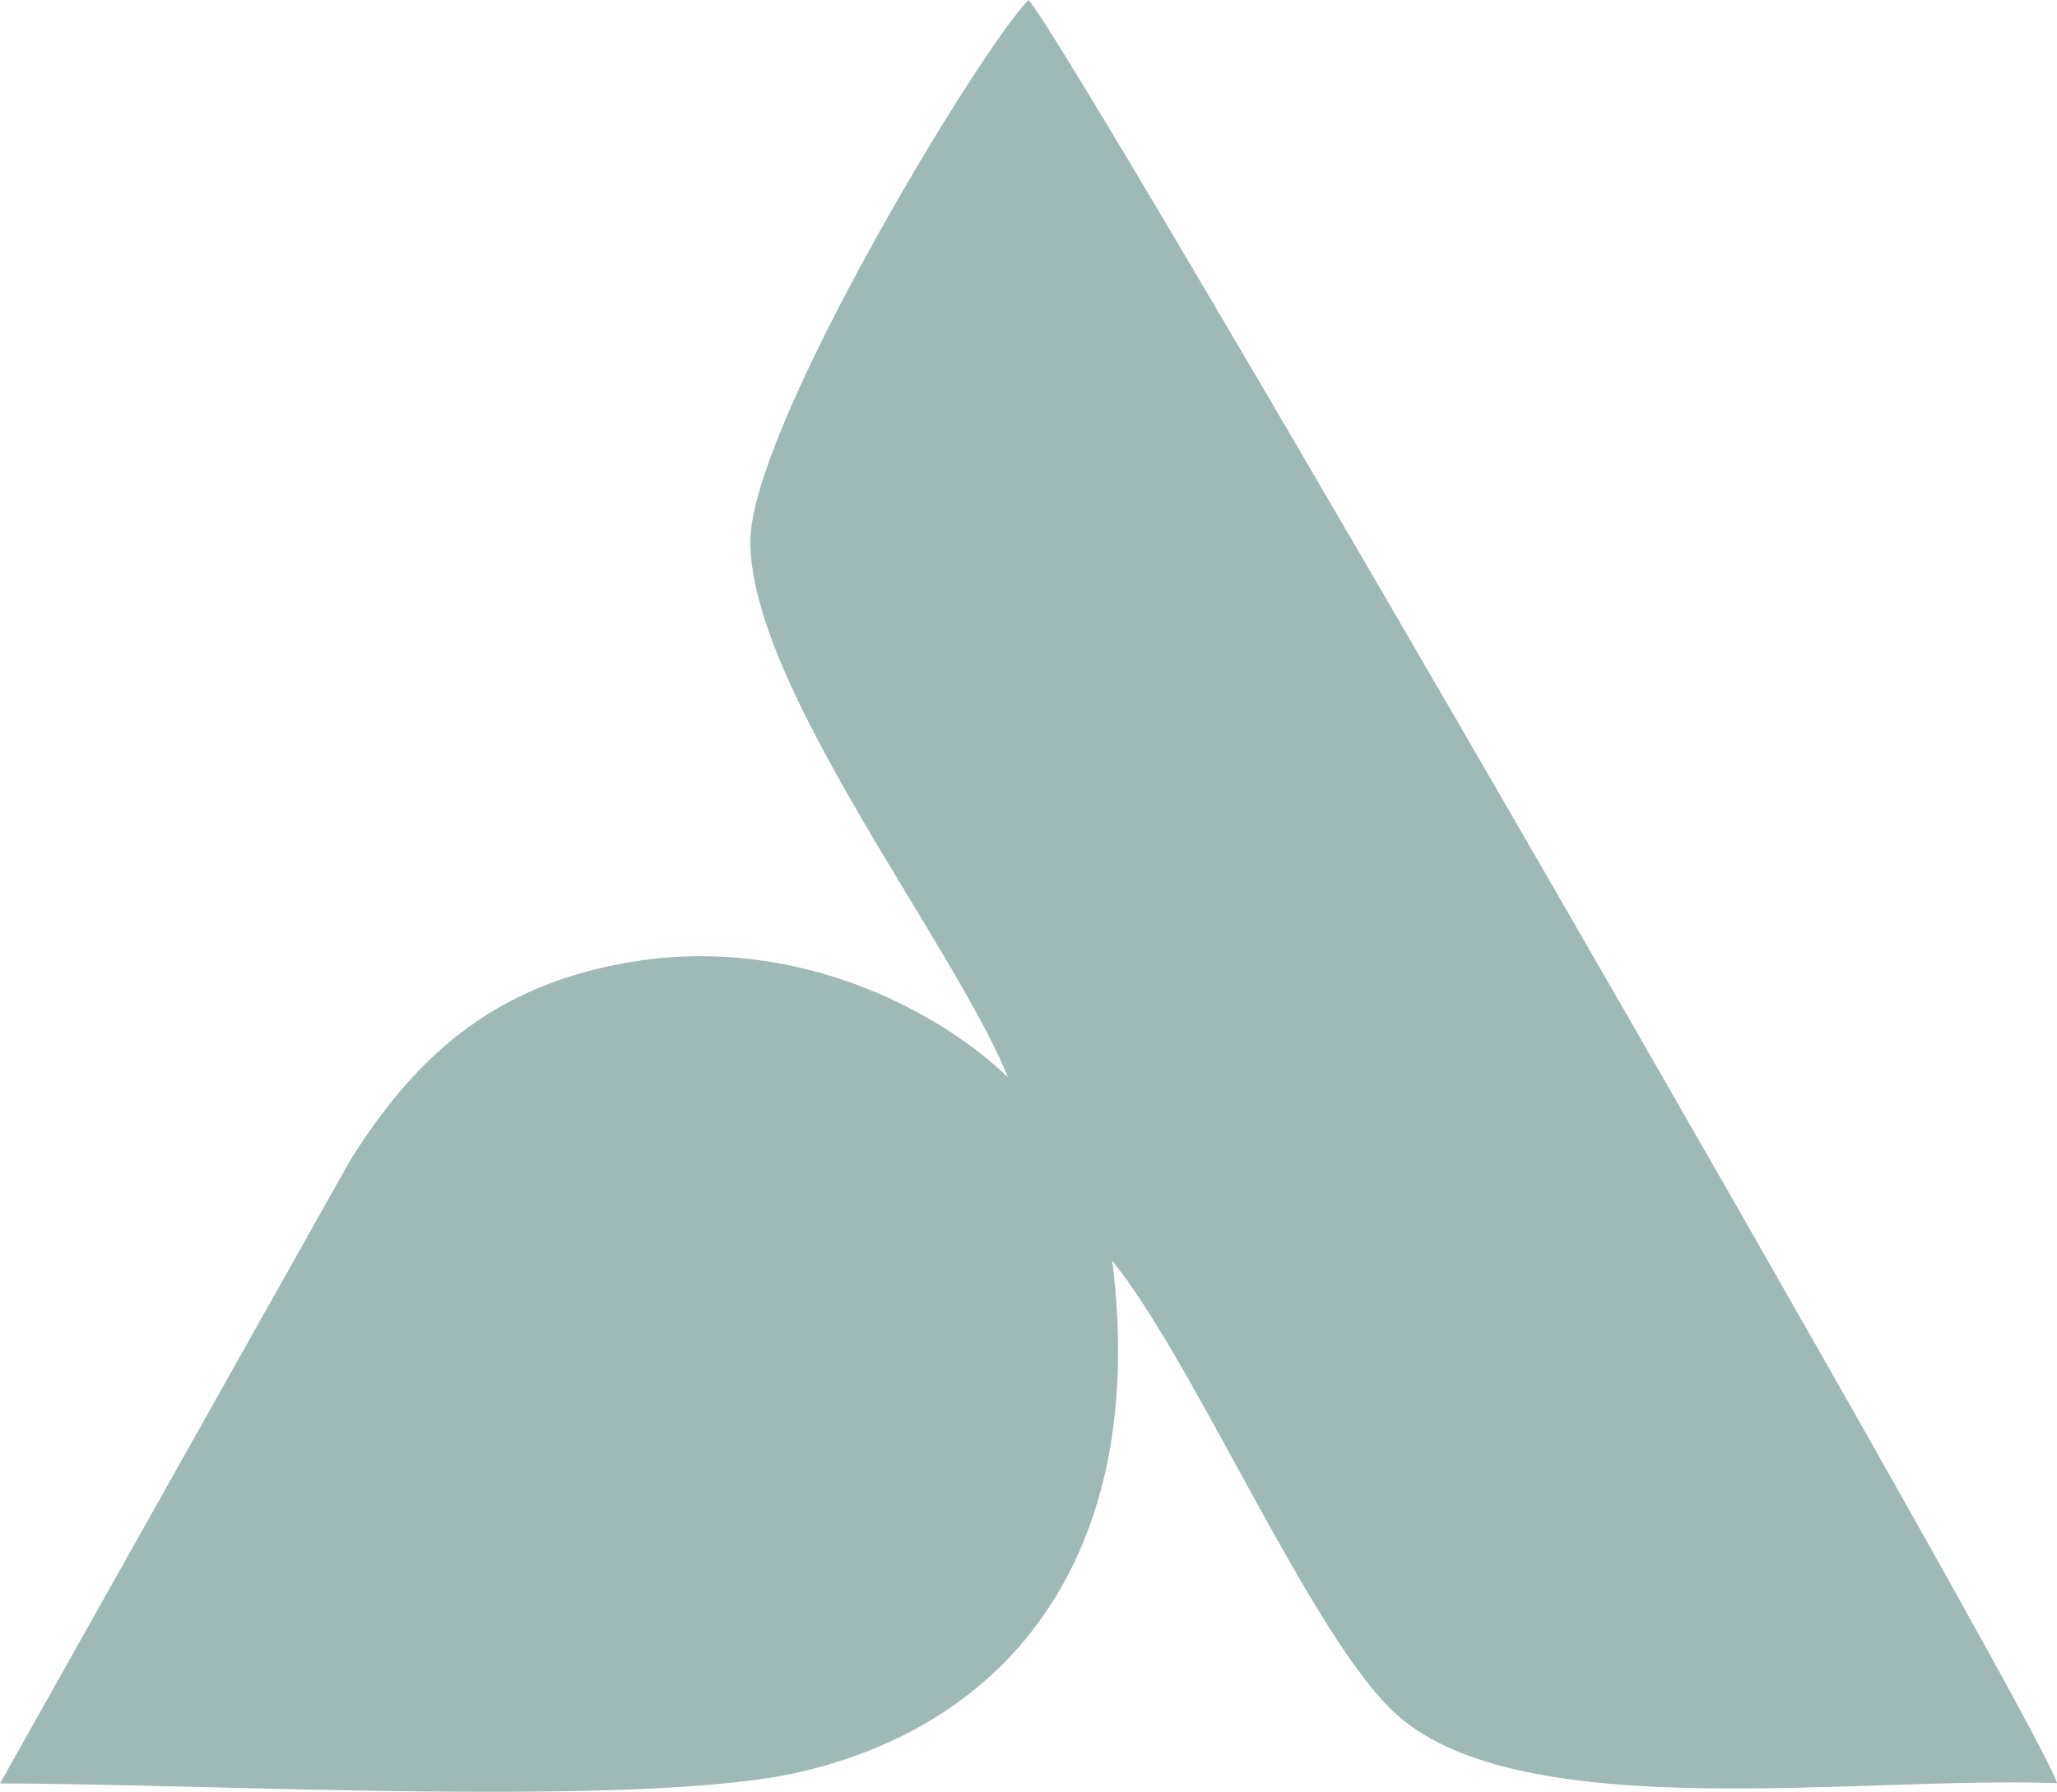
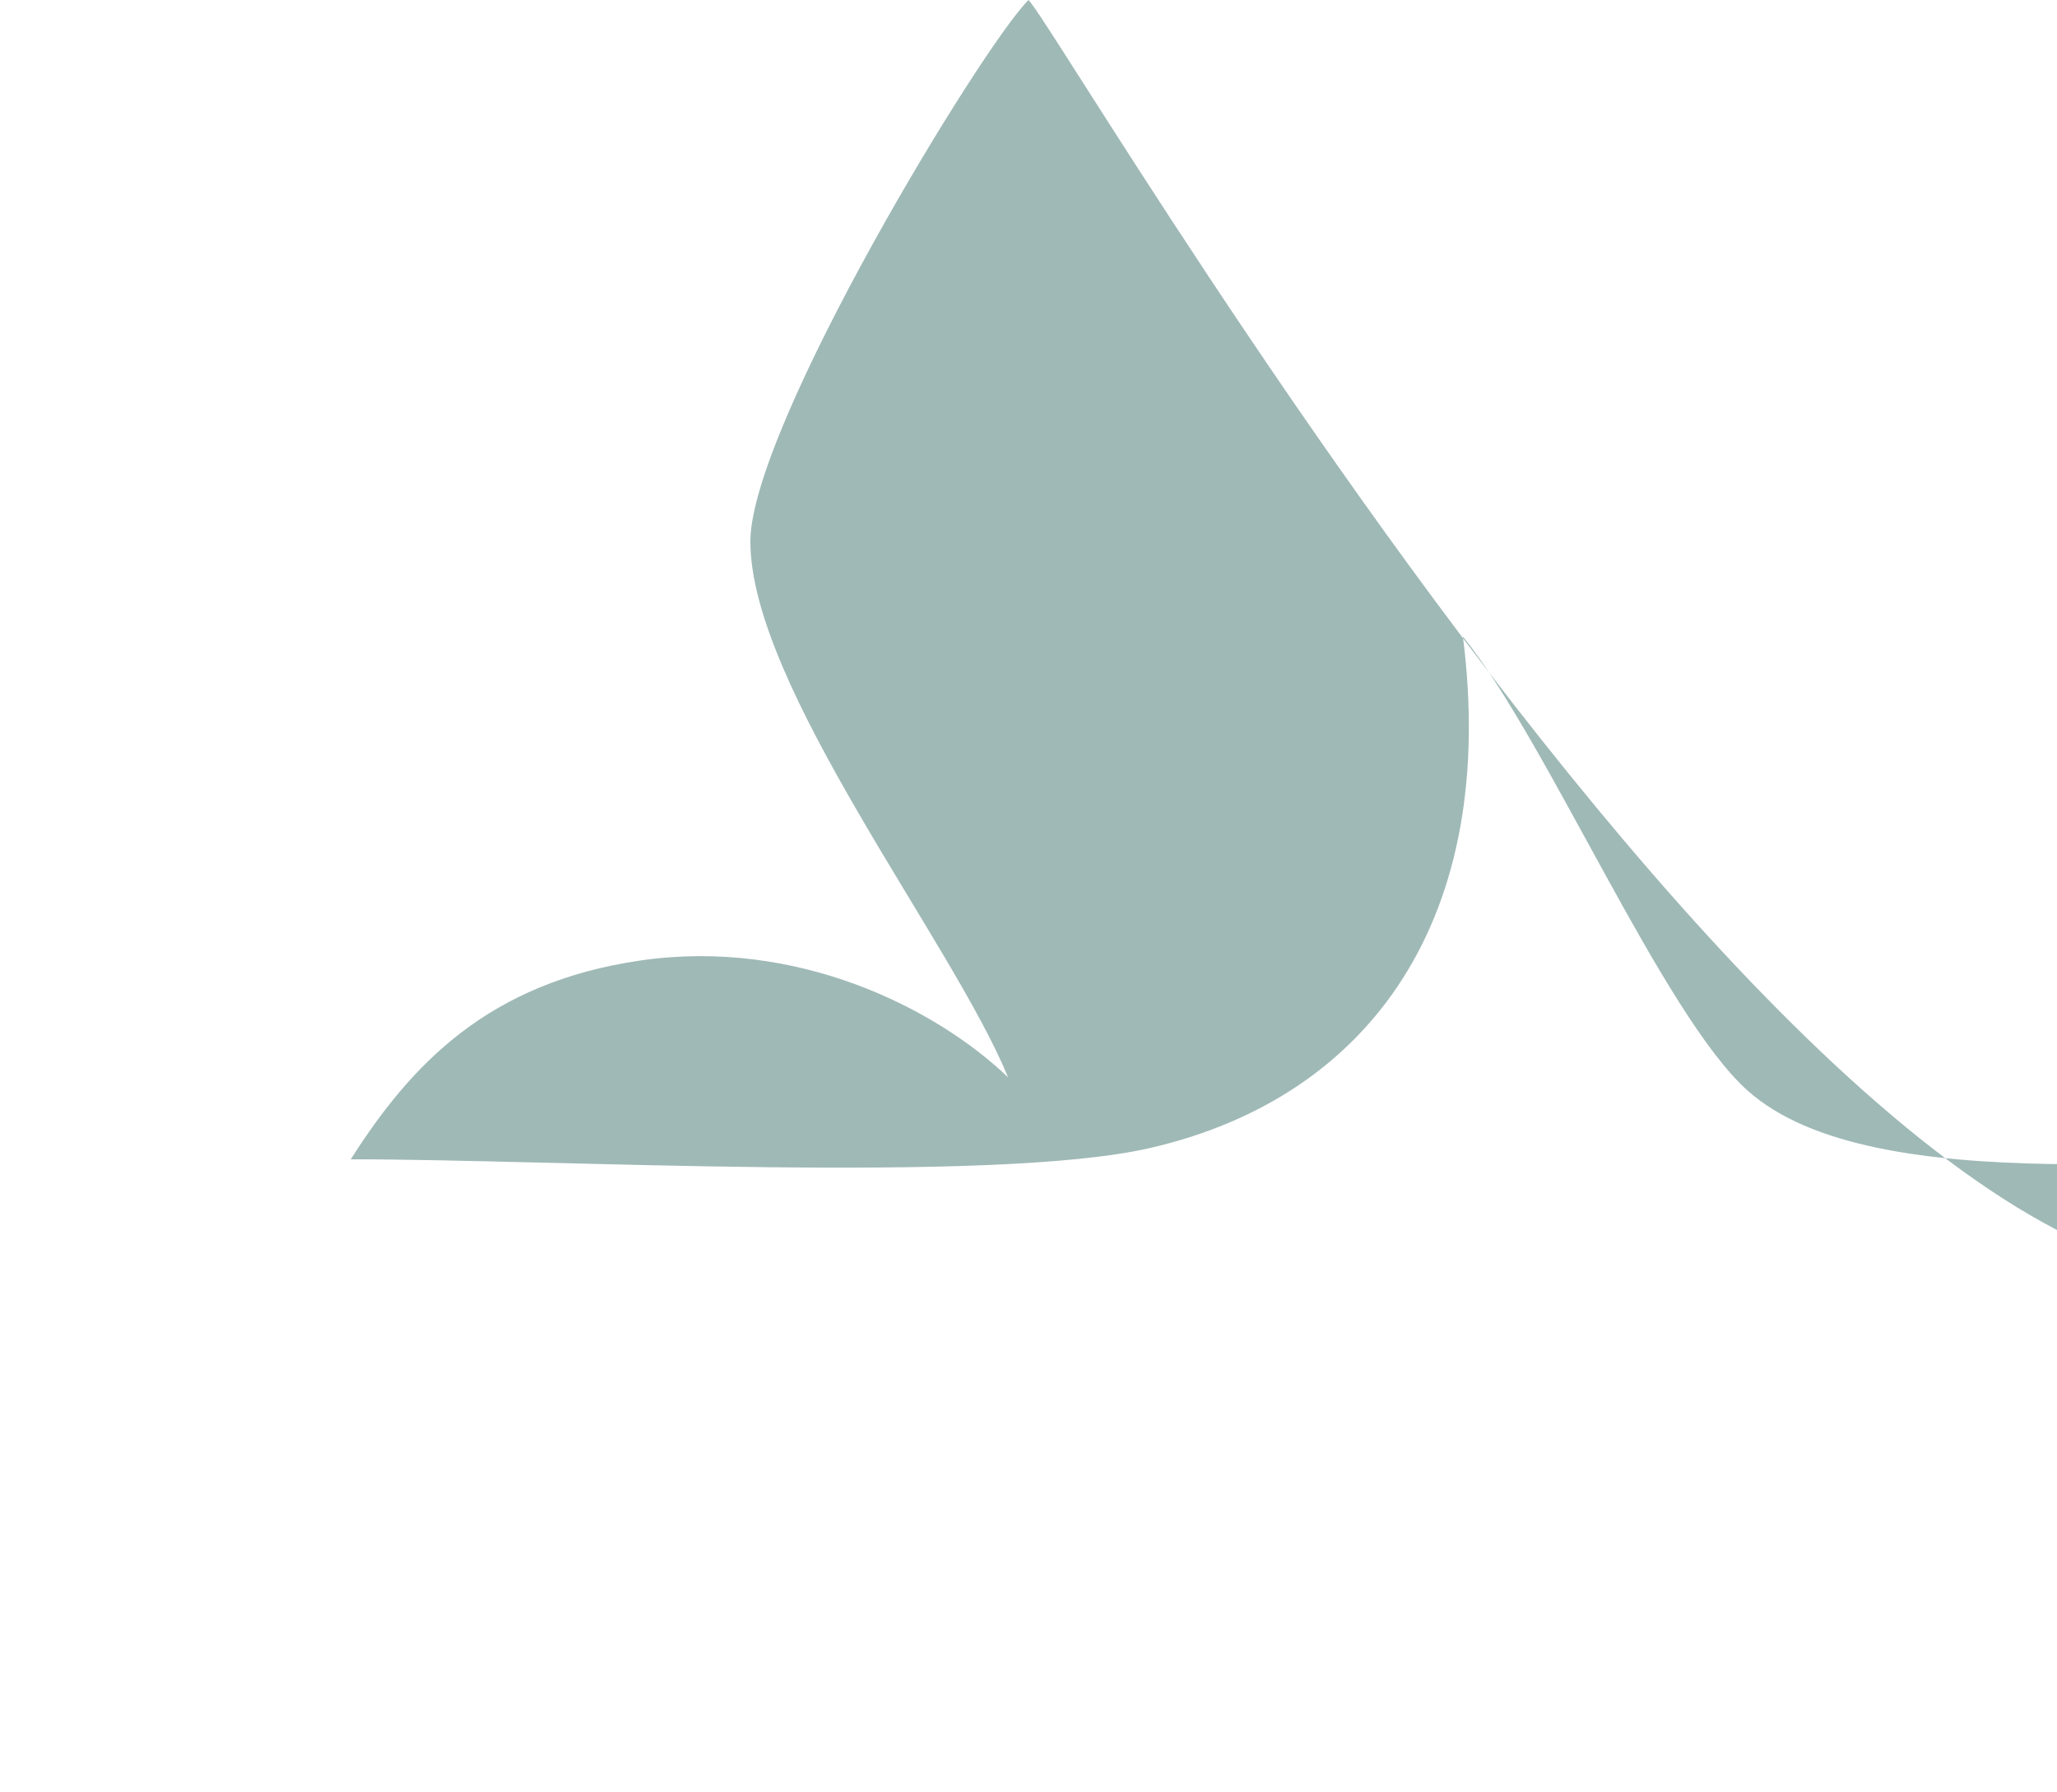
<svg xmlns="http://www.w3.org/2000/svg" data-bbox="0 0 61.46 53.538" viewBox="0 0 61.46 53.54" data-type="color">
  <g>
-     <path d="M30.73 0c-1.39 1.38-8.31 12.77-8.31 16.18 0 4.33 6.04 11.96 7.7 16.01-2.17-2.08-6.33-4.17-10.99-3.49-4.53.66-6.84 3.09-8.65 5.94L0 53.29c5.93-.01 19.18.75 23.89-.34 6.63-1.53 10.4-6.93 9.34-15.28 2.5 3.08 5.98 11.32 8.51 13.57 3.75 3.34 13.78 1.82 19.72 2.04C61.04 51.6 31.89 1.15 30.73 0" fill="#9fb9b6" fill-rule="evenodd" data-color="1" />
+     <path d="M30.73 0c-1.39 1.38-8.31 12.77-8.31 16.18 0 4.33 6.04 11.96 7.7 16.01-2.17-2.08-6.33-4.17-10.99-3.49-4.53.66-6.84 3.09-8.65 5.94c5.93-.01 19.18.75 23.89-.34 6.63-1.53 10.4-6.93 9.34-15.28 2.5 3.08 5.98 11.32 8.51 13.57 3.75 3.34 13.78 1.82 19.72 2.04C61.04 51.6 31.89 1.15 30.73 0" fill="#9fb9b6" fill-rule="evenodd" data-color="1" />
  </g>
</svg>